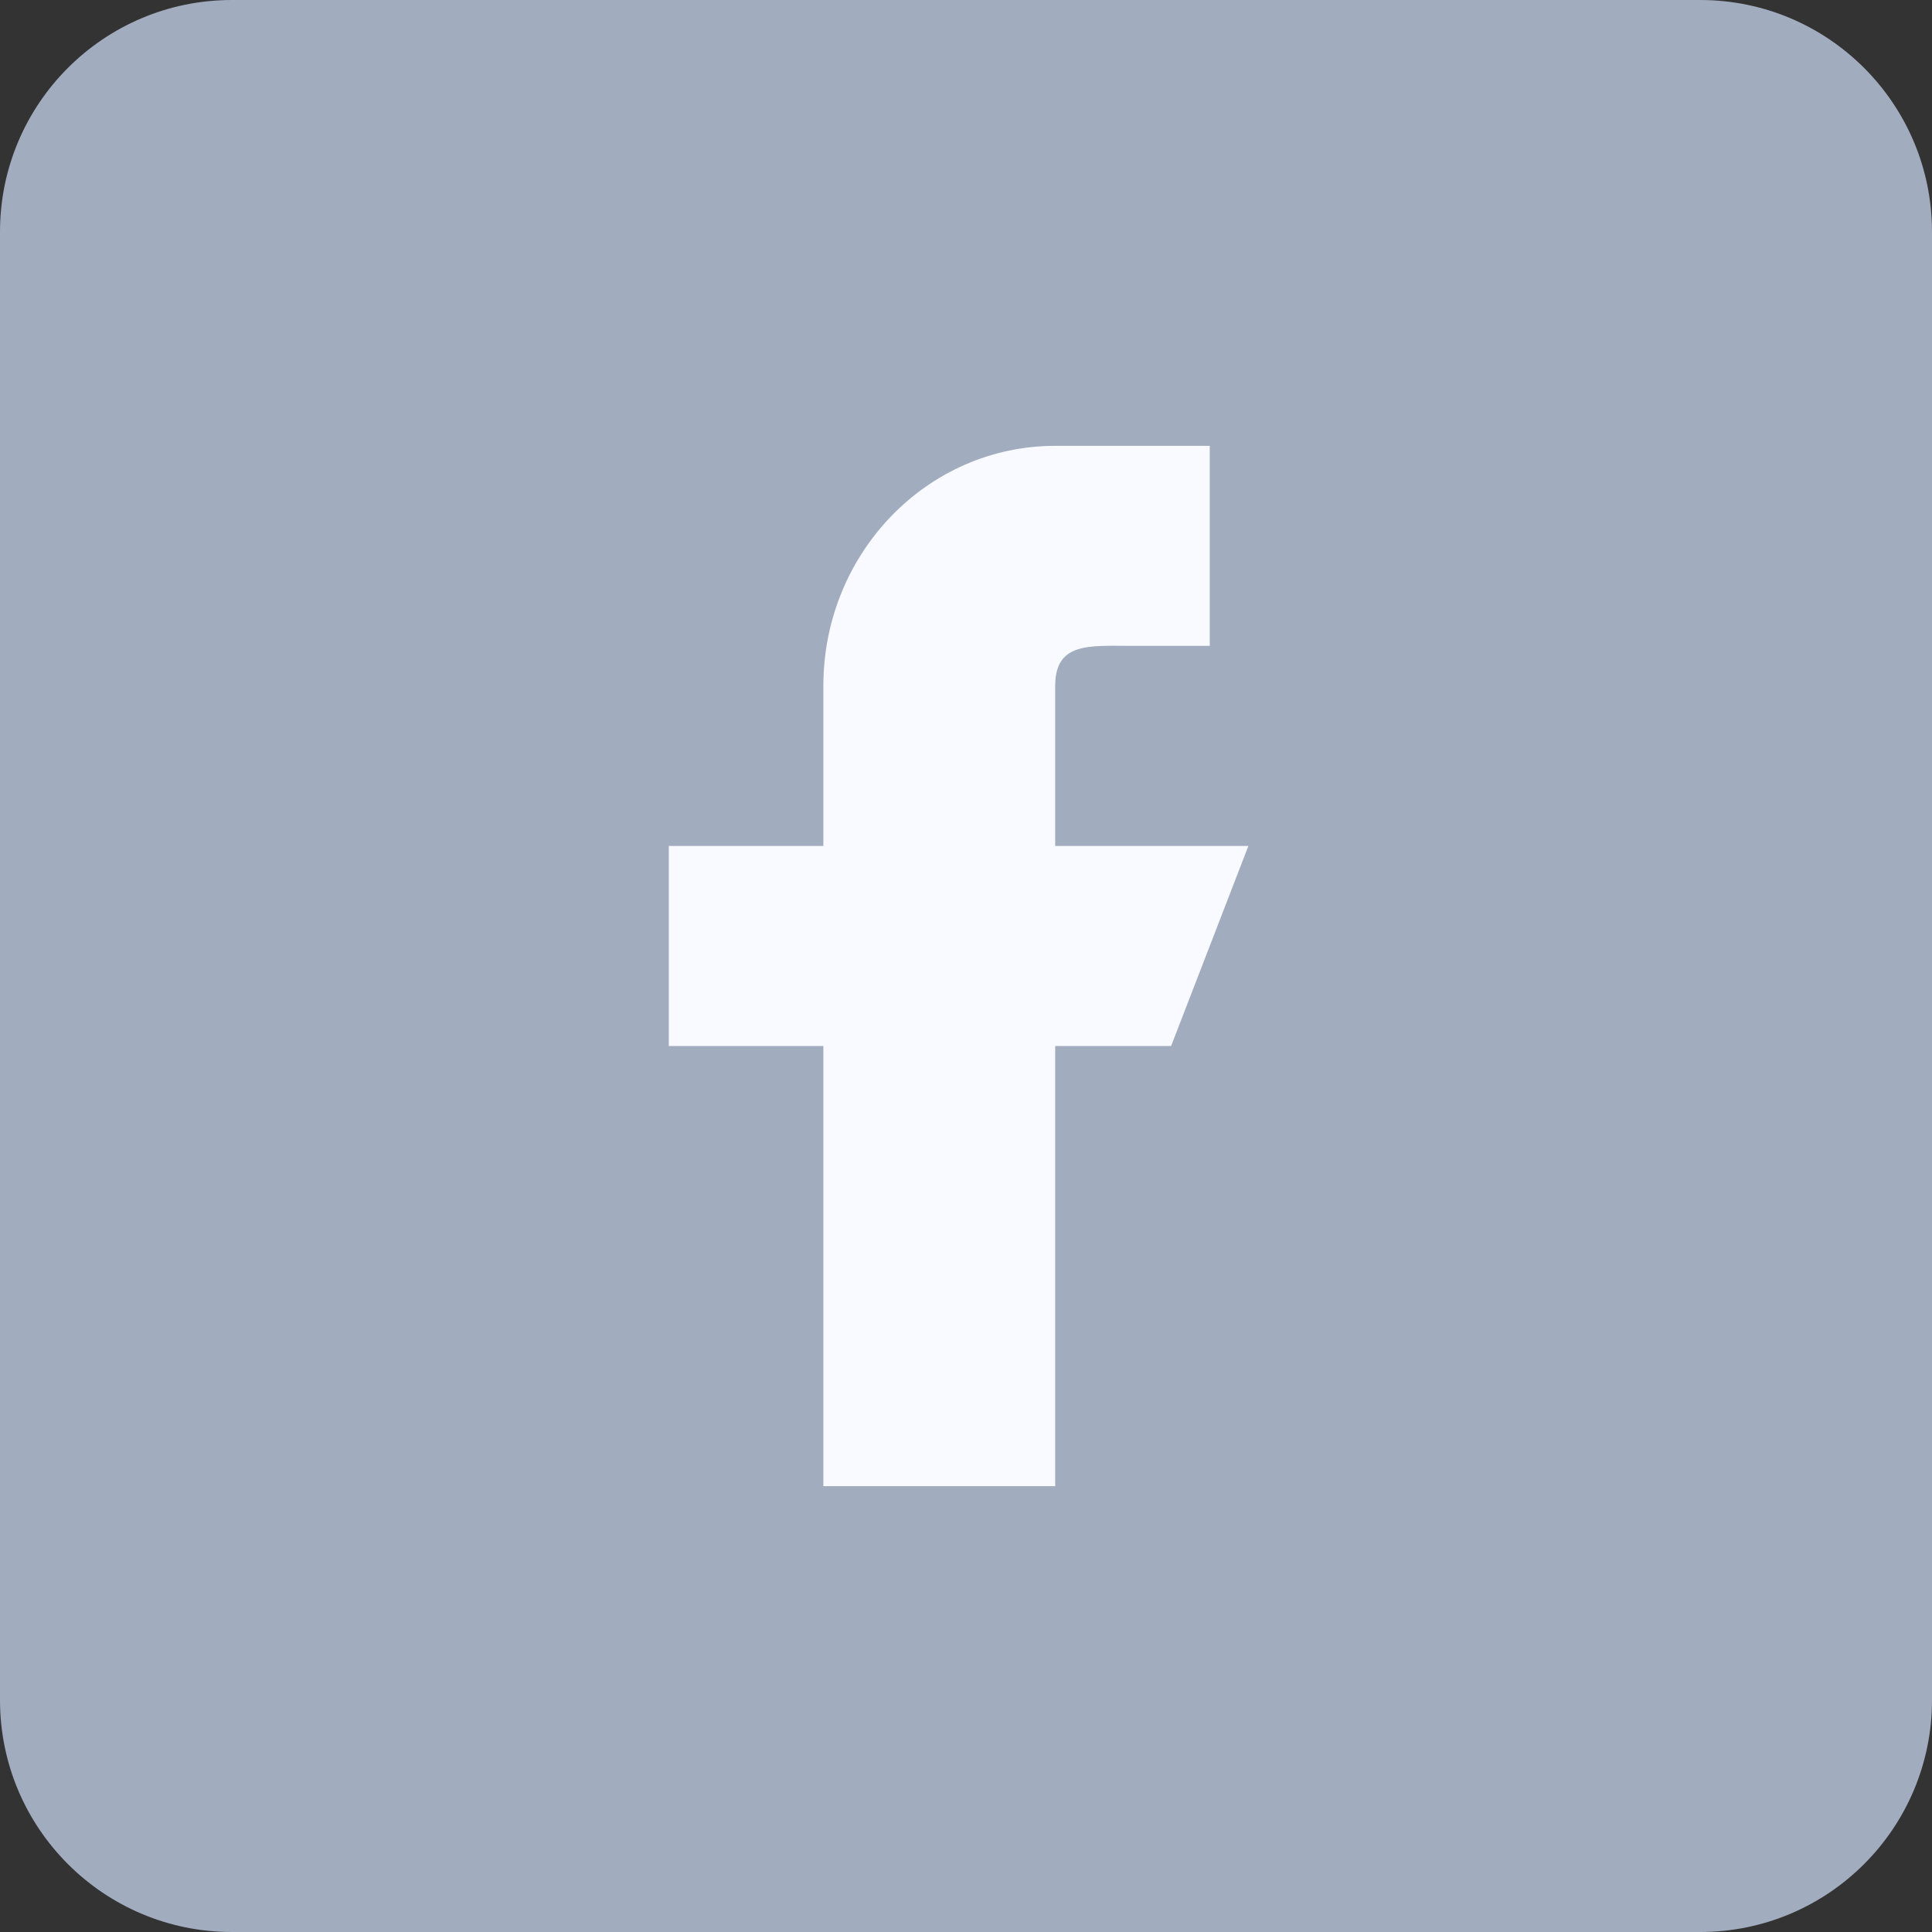
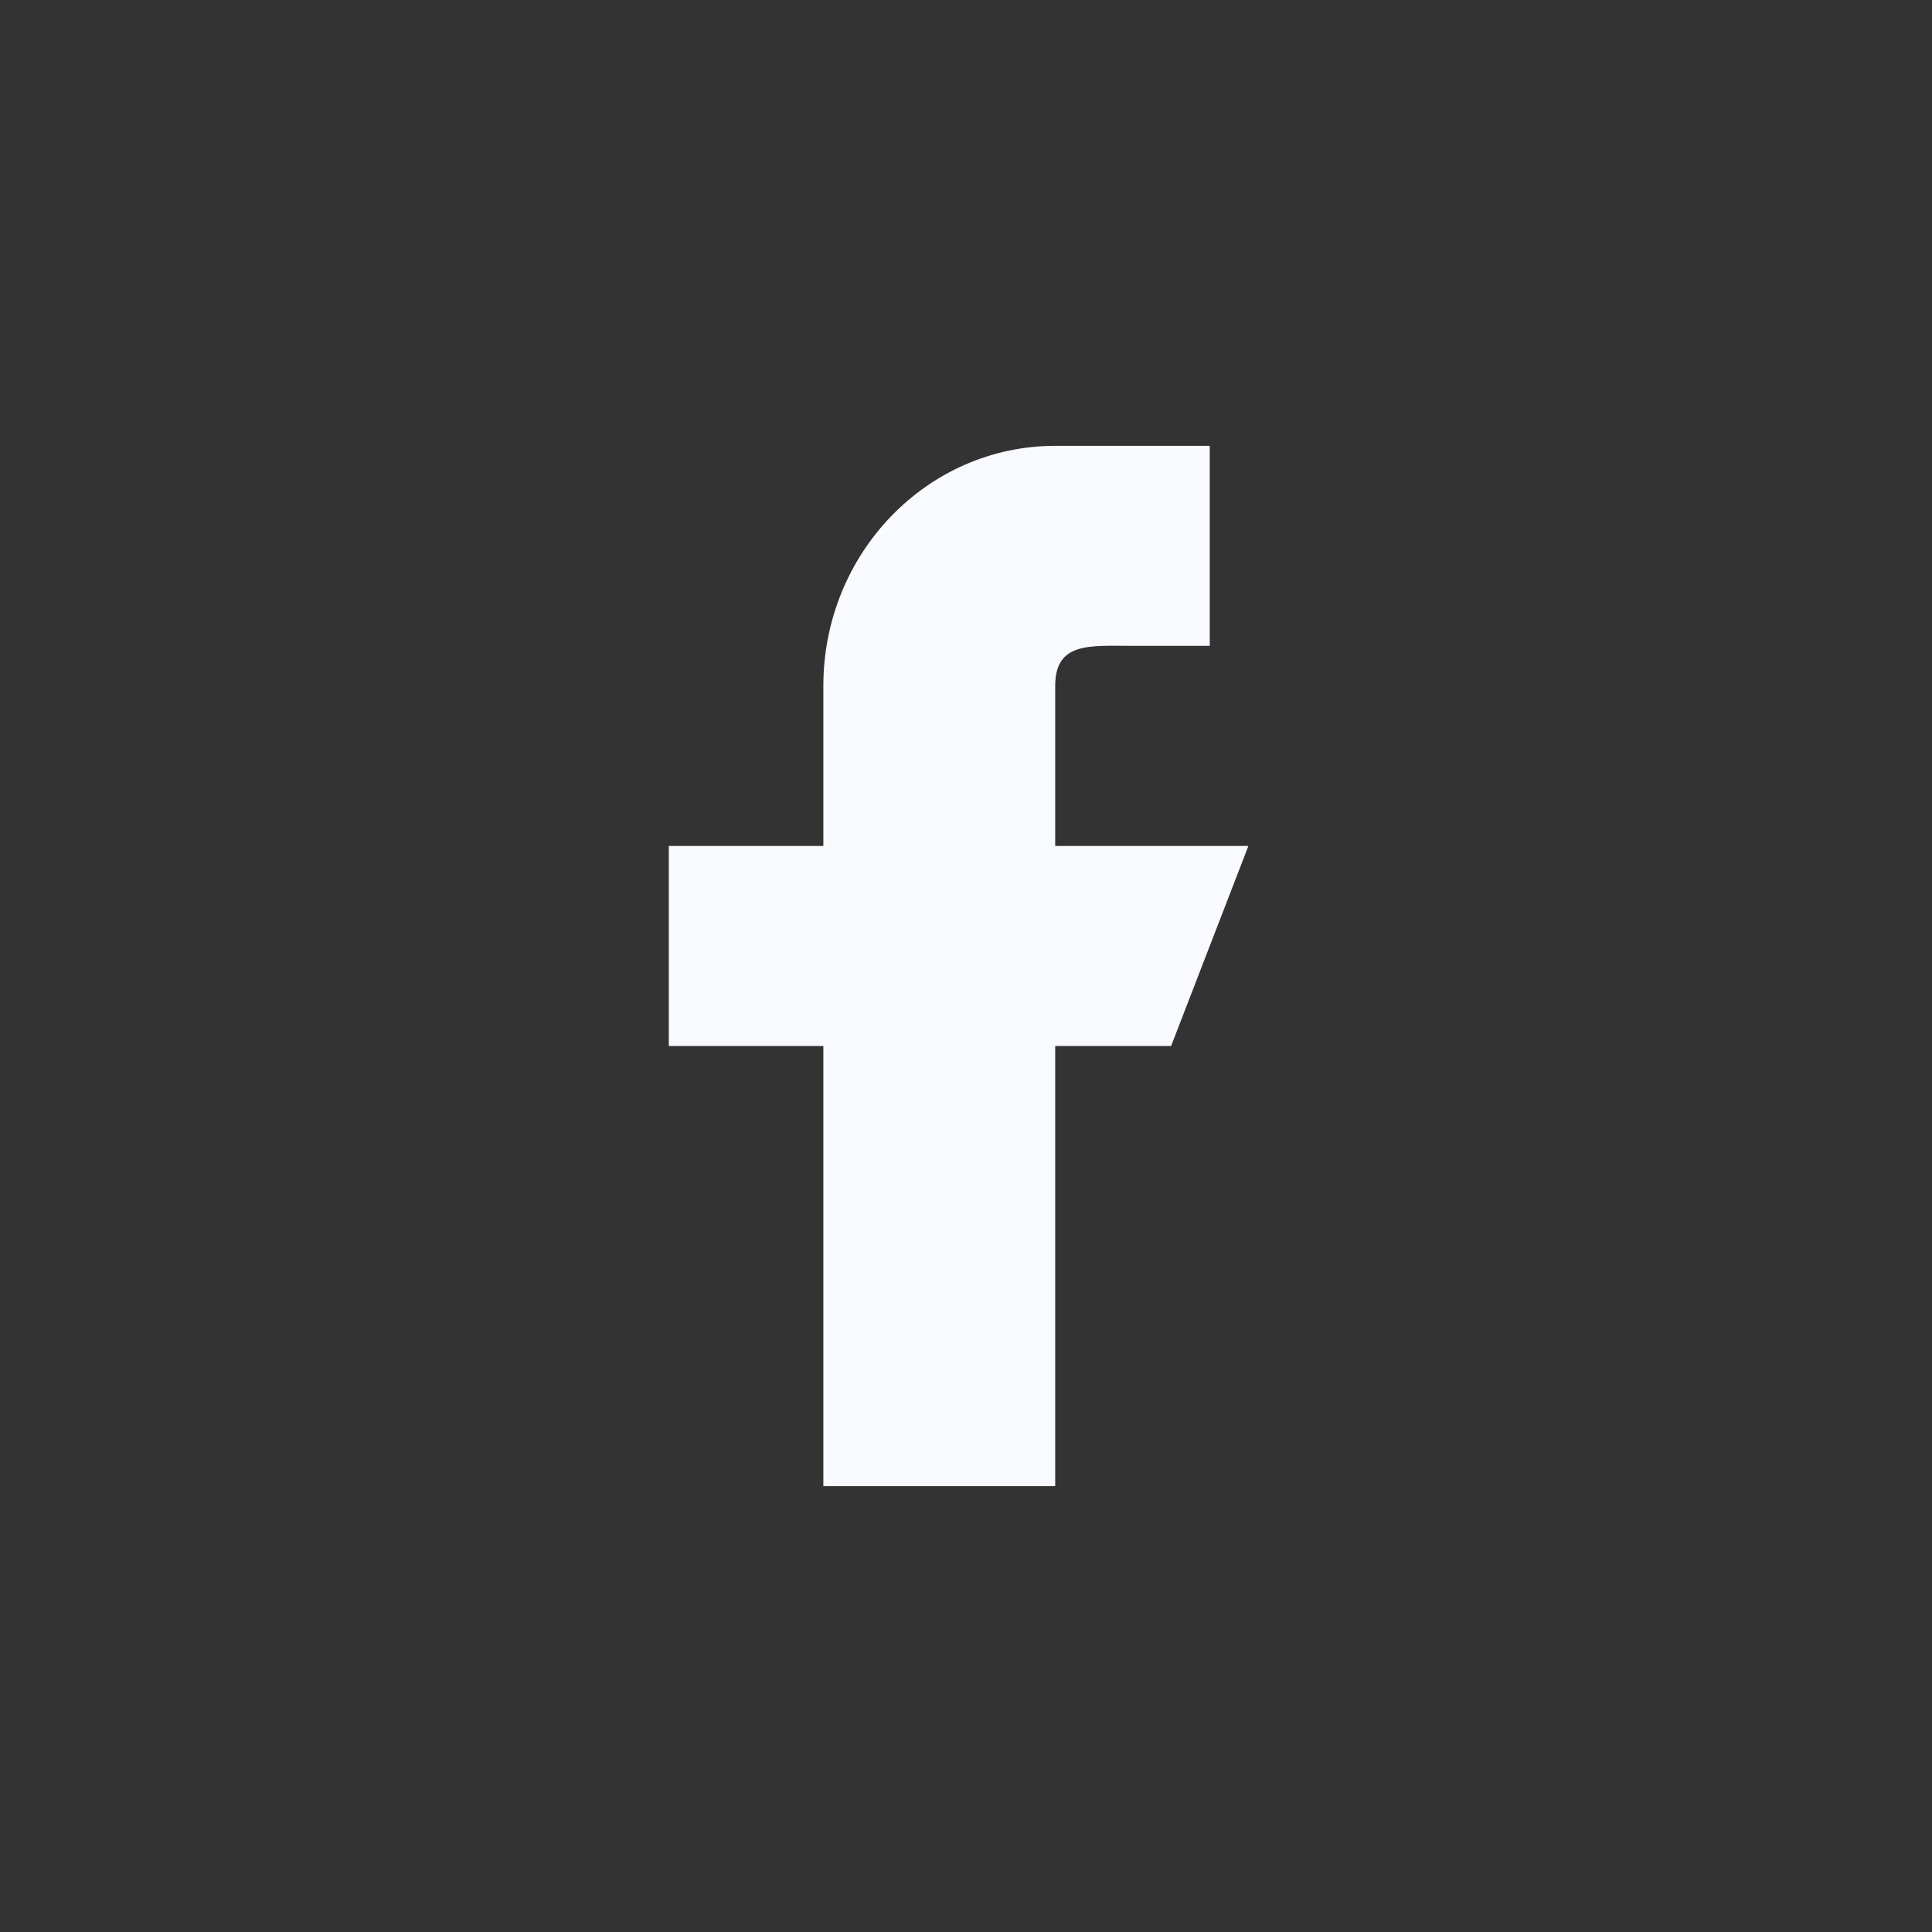
<svg xmlns="http://www.w3.org/2000/svg" width="30" height="30" viewBox="0 0 30 30" fill="none">
  <rect x="0" y="0" width="30" height="30" fill="#333333" stroke="none" />
-   <path d="M0 3.6C0 1.612 1.612 0 3.6 0H26.4C28.388 0 30 1.612 30 3.6V26.4C30 28.388 28.388 30 26.4 30H3.6C1.612 30 0 28.388 0 26.4V3.6Z" fill="#A2ACBF" />
  <path d="M12.785 16.242V23.077H16.385V16.242H18.185L19.385 13.136H16.385V10.651C16.385 9.965 16.922 10.029 17.585 10.029H18.785V6.923H16.385C14.396 6.923 12.785 8.592 12.785 10.651V13.136H10.385V16.242H12.785Z" fill="#F8FAFF" />
</svg>